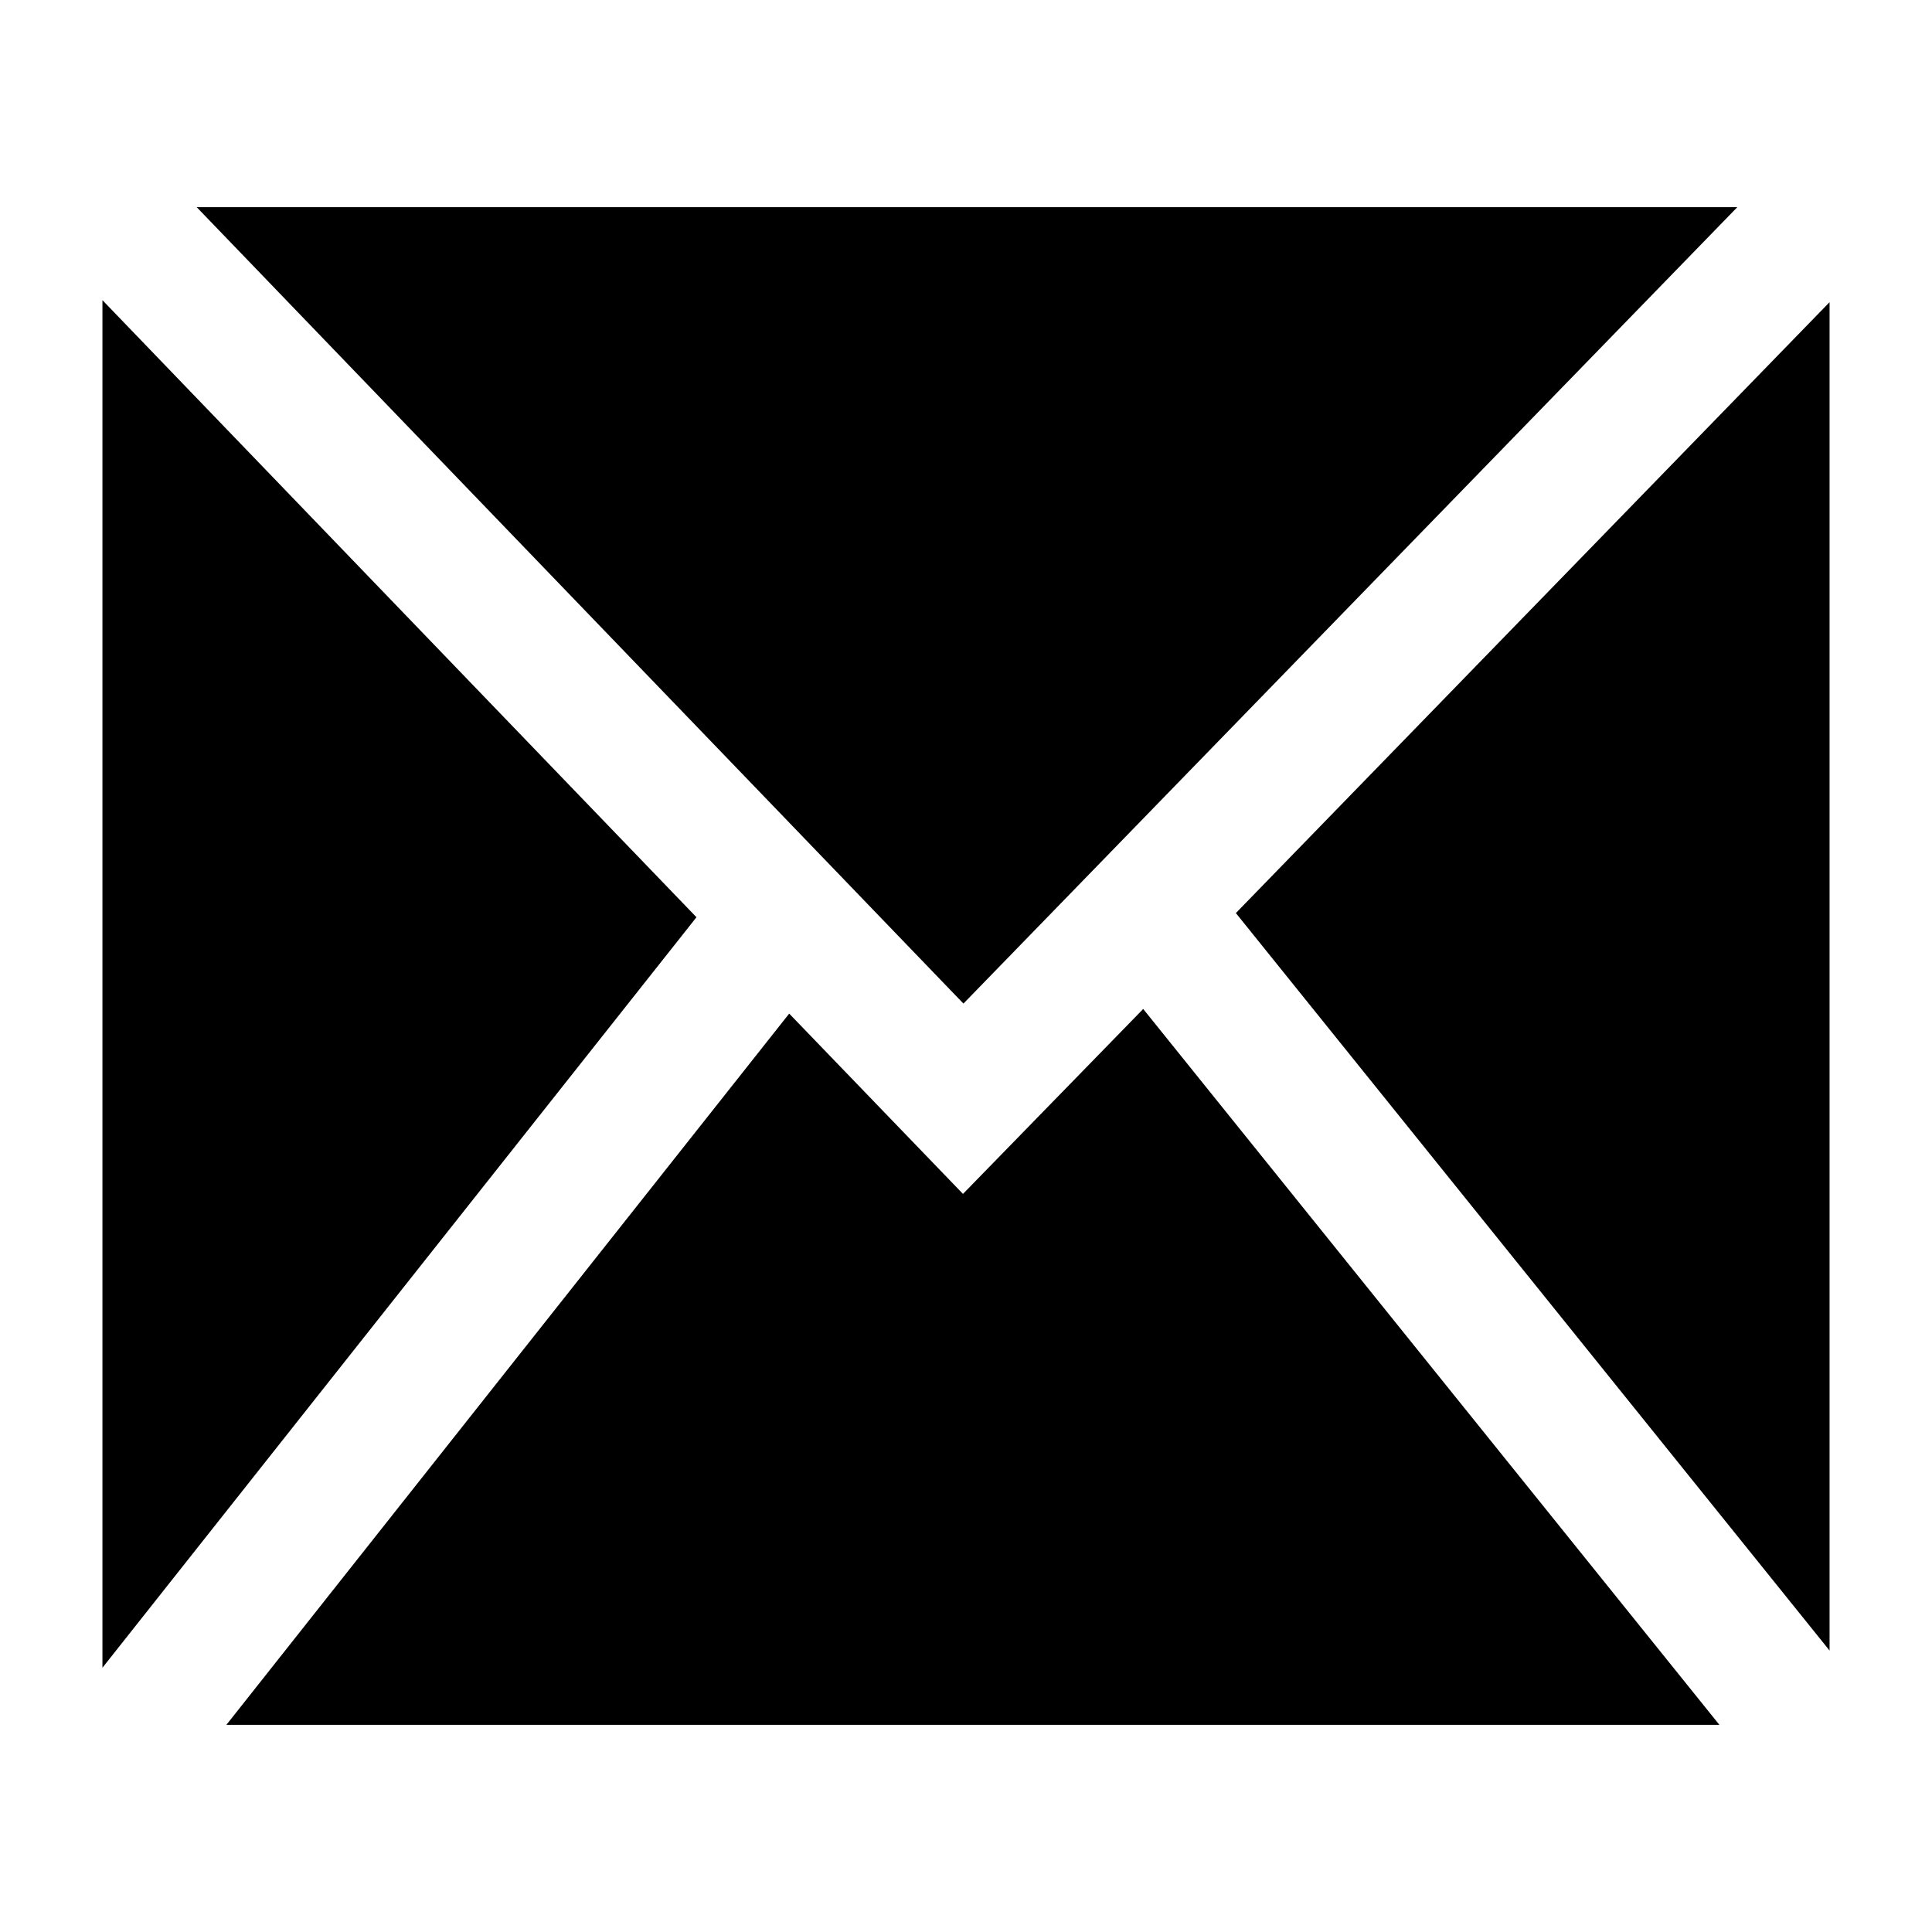
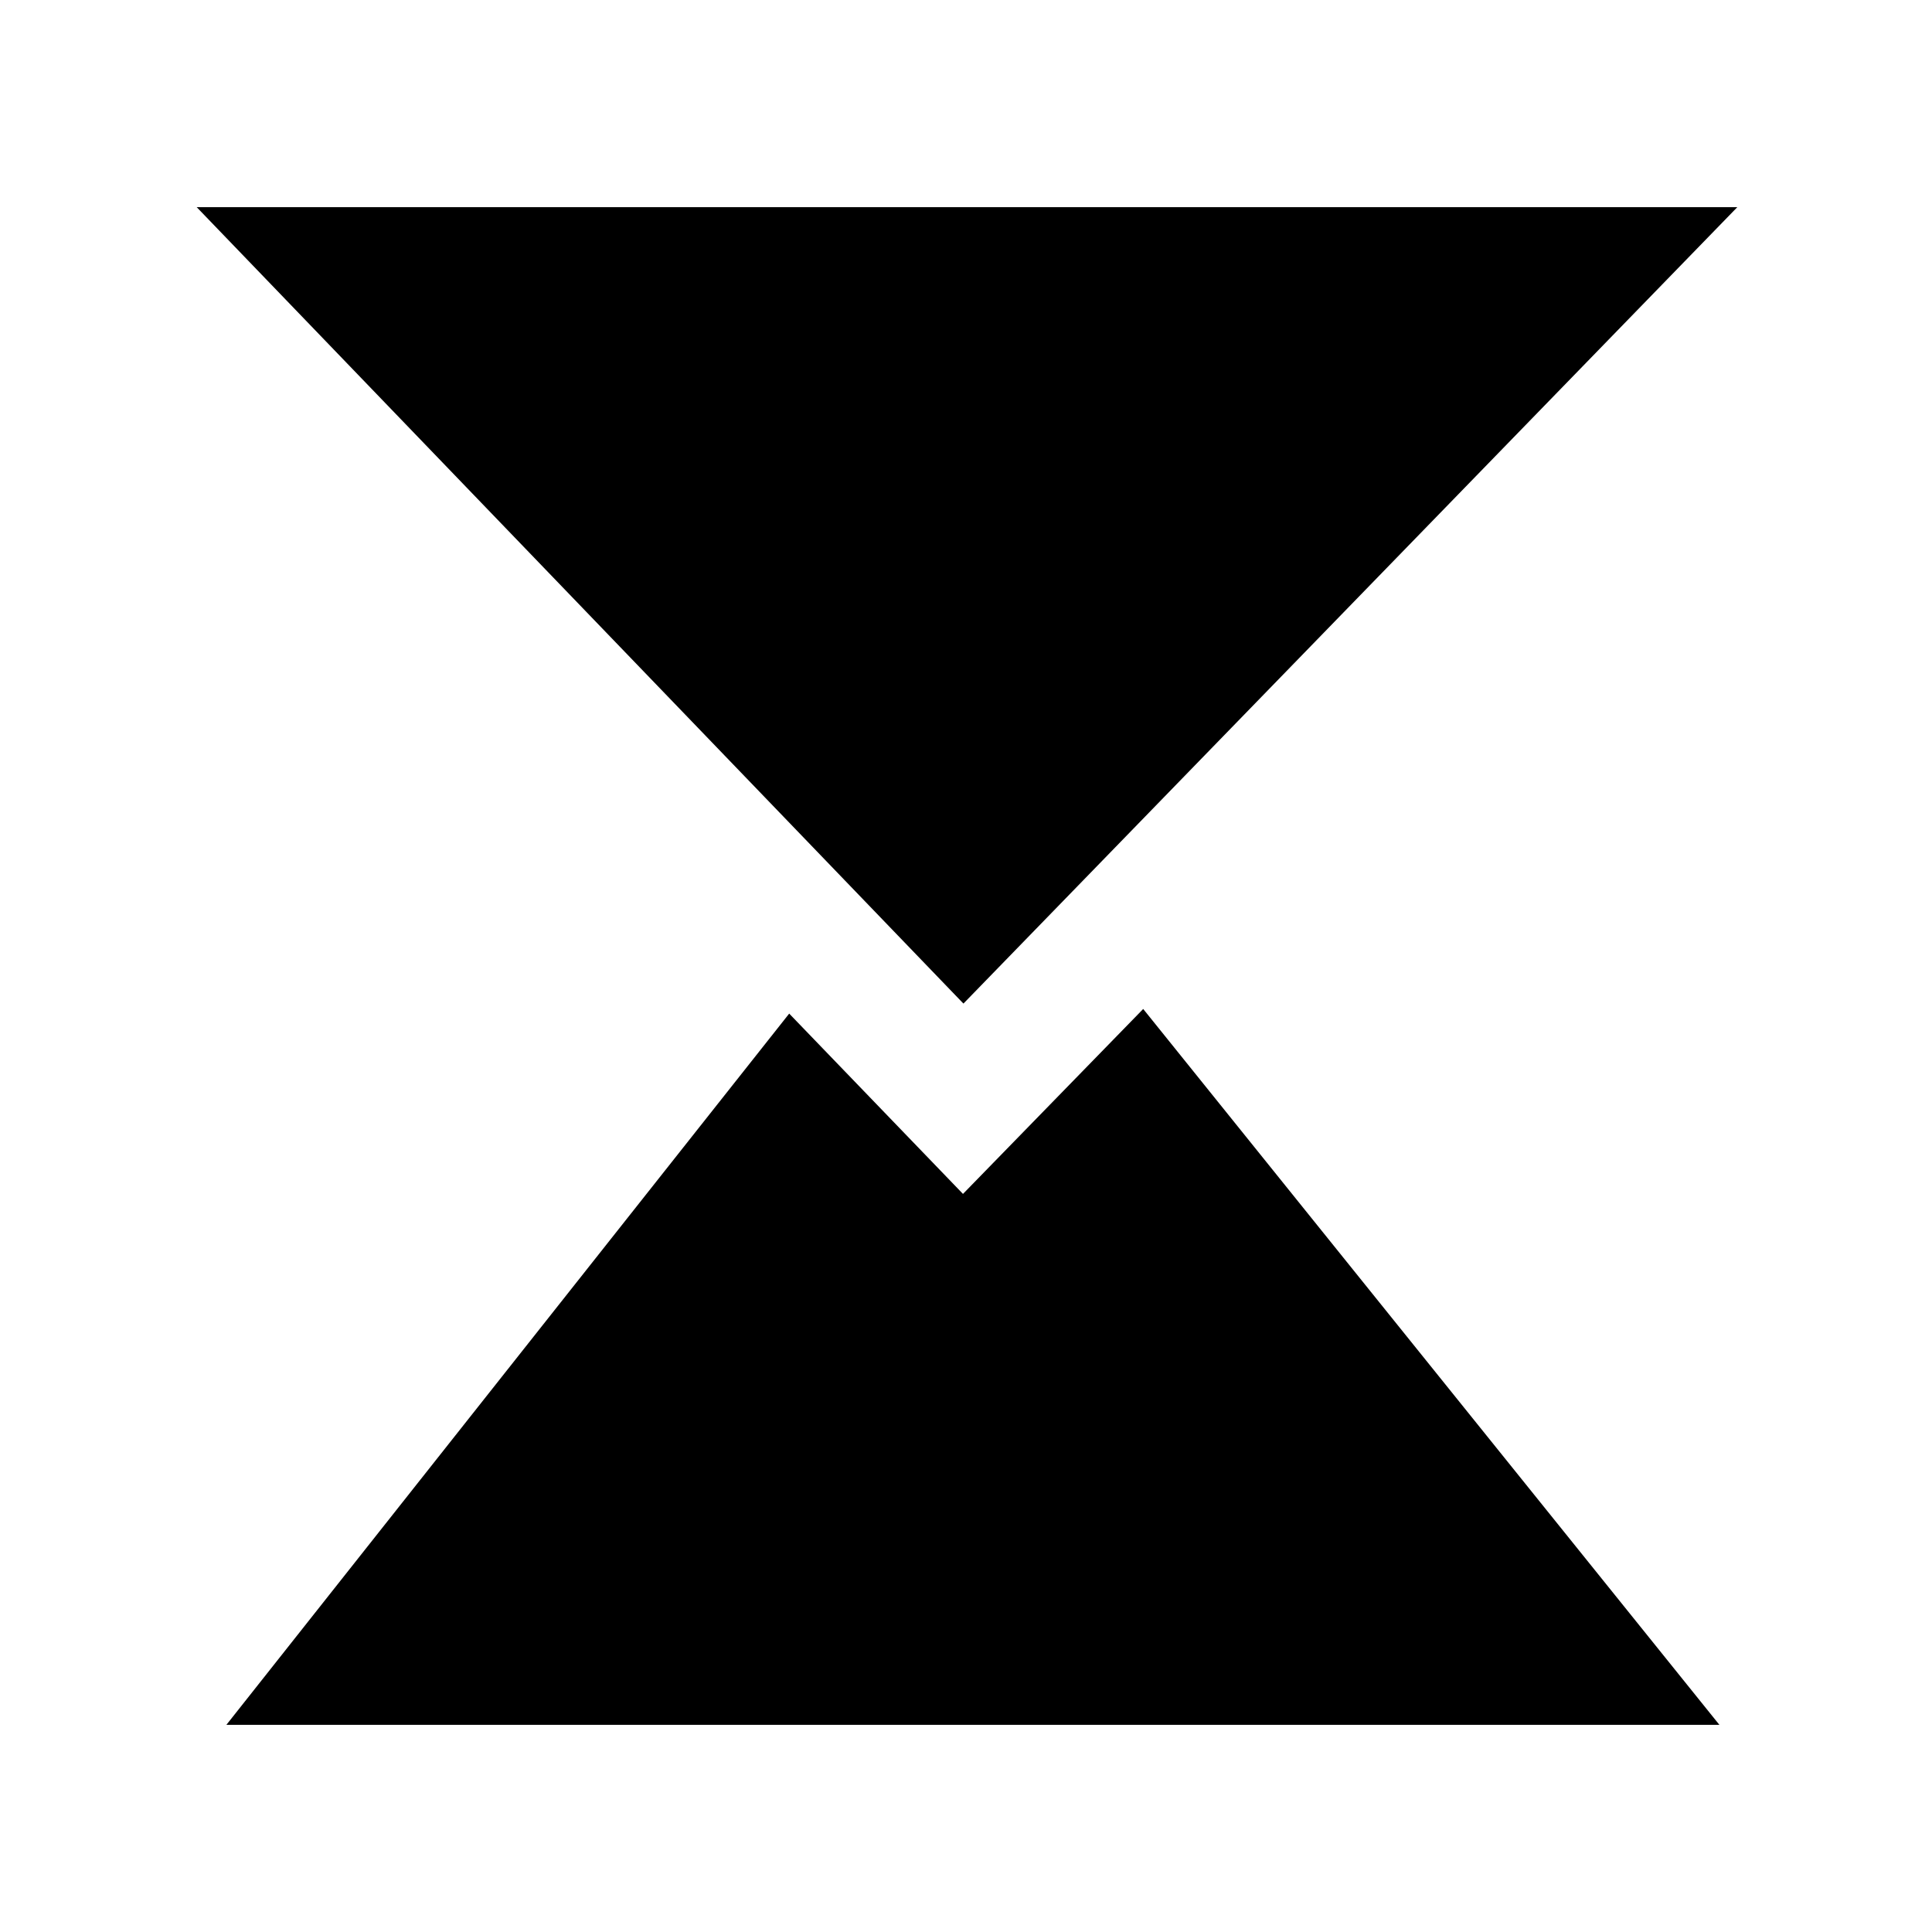
<svg xmlns="http://www.w3.org/2000/svg" id="Laag_1" version="1.1" viewBox="0 0 1920 1920">
  <g id="Group_35">
    <g id="Group_24">
      <g id="Group_25">
        <g id="Group_24-2">
-           <path id="Path_71" d="M957,1186.5l-172.7-179.2L225,1714.1h1483.7l-572.6-711.4-179.1,183.8Z" />
+           <path id="Path_71" d="M957,1186.5l-172.7-179.2L225,1714.1h1483.7l-572.6-711.4-179.1,183.8" />
        </g>
      </g>
    </g>
    <g id="Group_25-2">
      <g id="Group_28">
        <g id="Group_27">
-           <path id="Path_72" d="M1228.2,907.4l590,732.9V300.3l-590,607.1Z" />
-         </g>
+           </g>
      </g>
    </g>
    <g id="Group_26">
      <g id="Group_30">
-         <path id="Path_73" d="M692.2,911.6L101.8,298.3v1359.1l590.3-745.8Z" />
-       </g>
+         </g>
    </g>
    <g id="Group_27-2">
      <g id="Group_34">
        <g id="Group_33">
          <path id="Path_74" d="M957.5,997.3L1726.5,205.9H195.5l761.9,791.4Z" />
        </g>
      </g>
    </g>
  </g>
</svg>